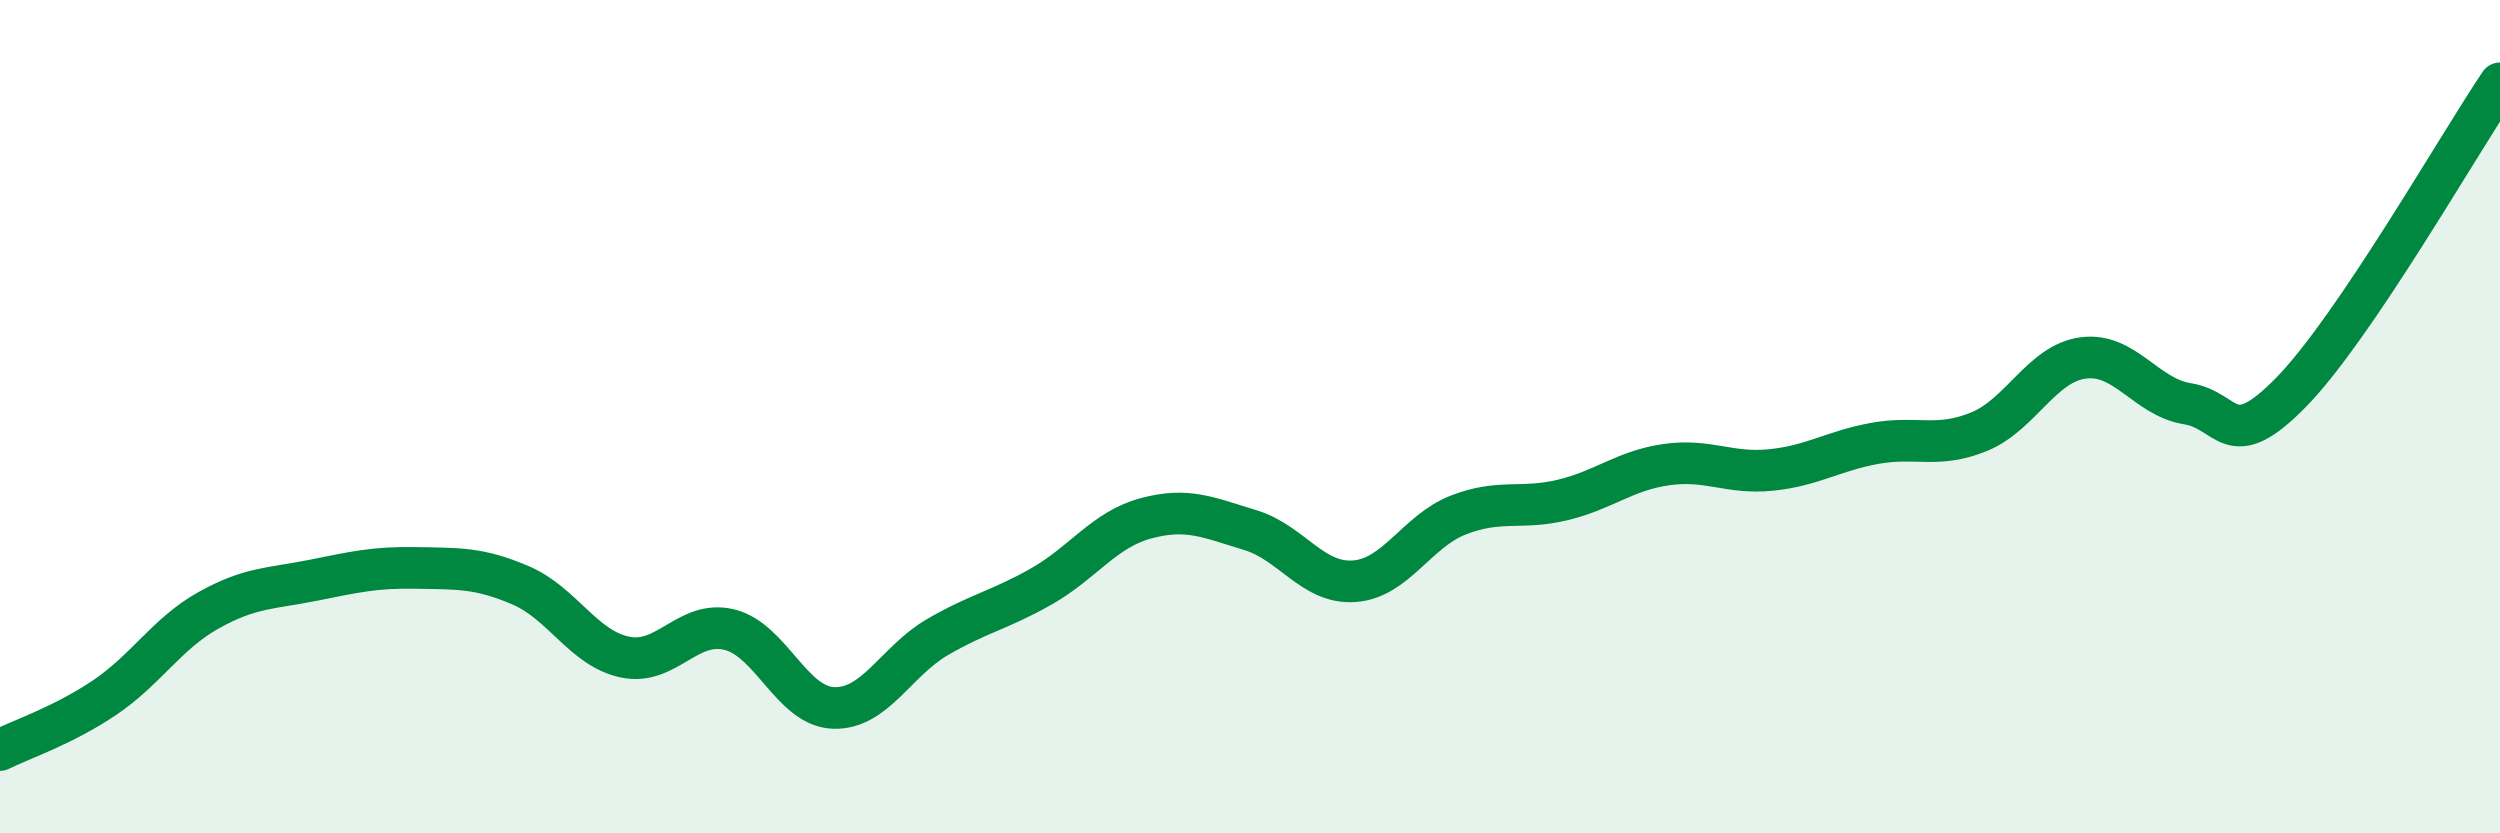
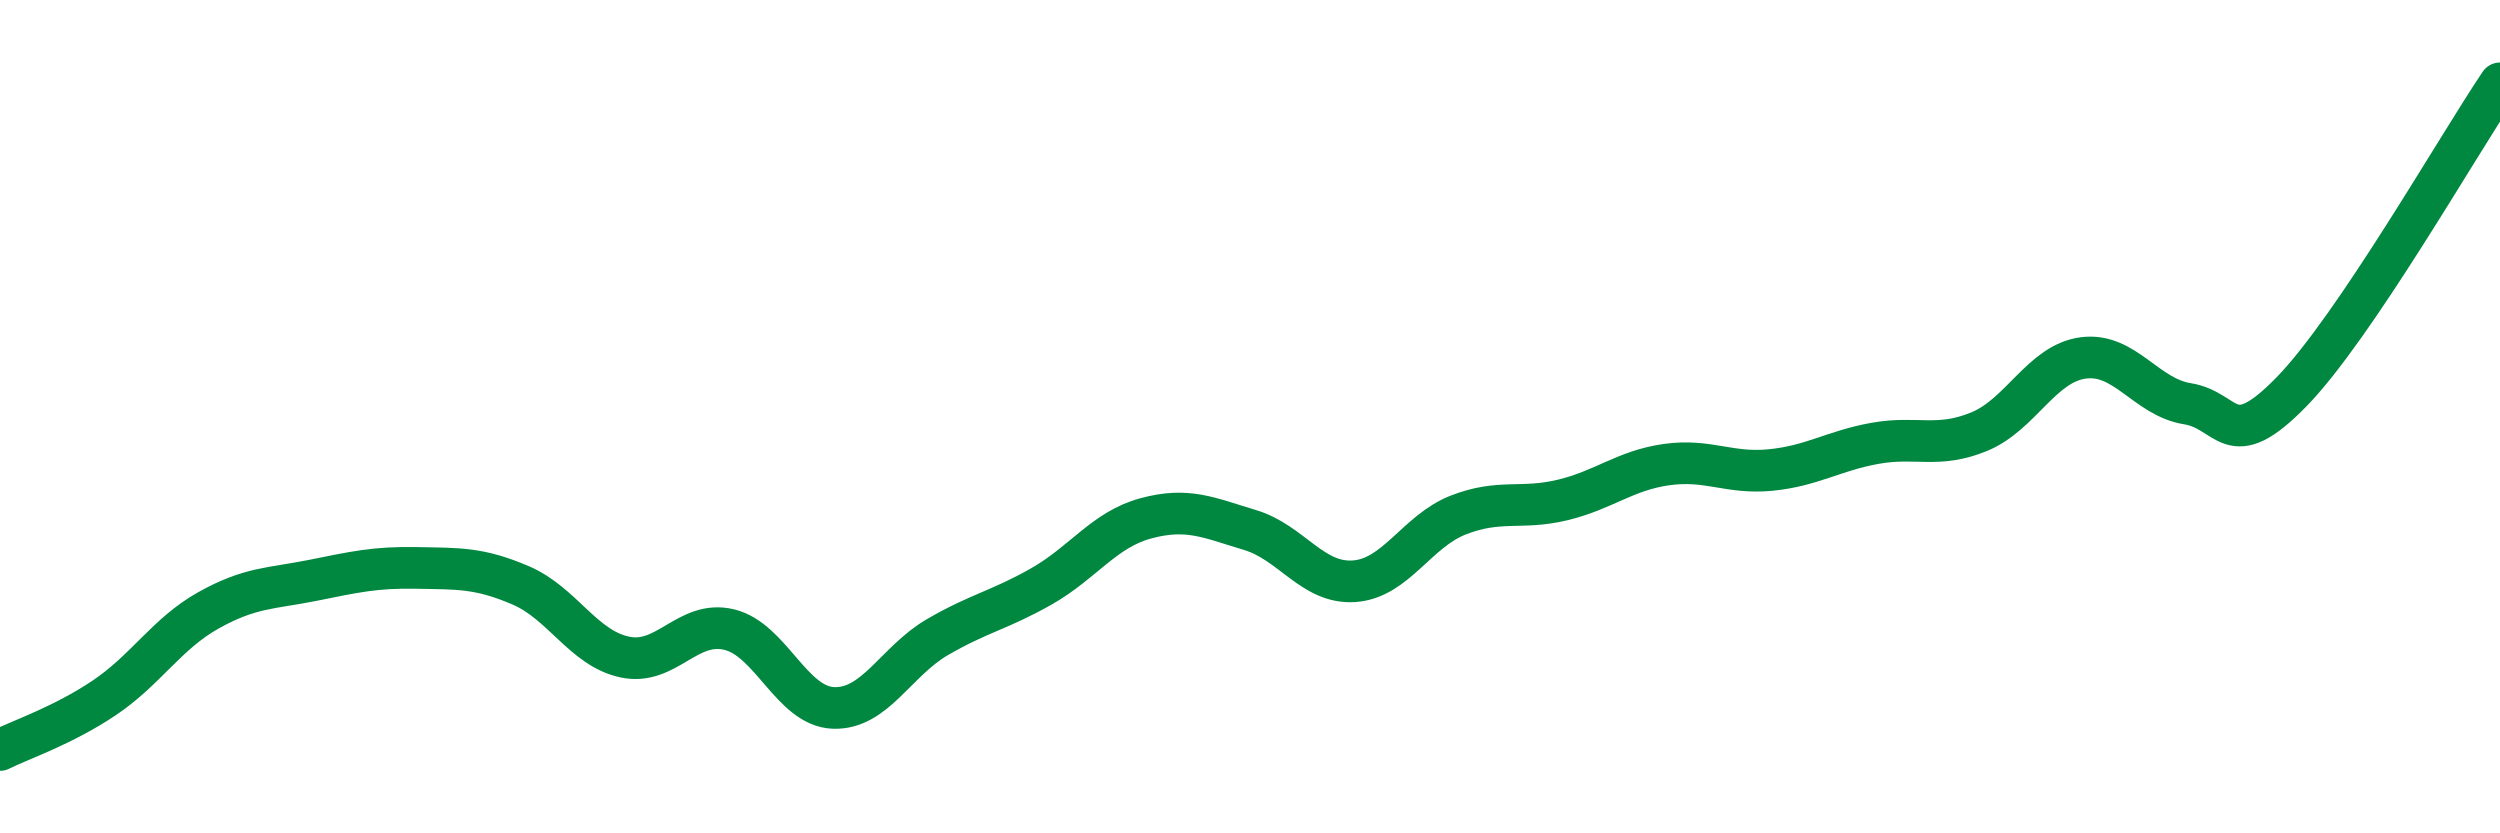
<svg xmlns="http://www.w3.org/2000/svg" width="60" height="20" viewBox="0 0 60 20">
-   <path d="M 0,18 C 0.5,17.75 1.5,17.42 2.5,16.75 C 3.5,16.08 4,15.21 5,14.65 C 6,14.09 6.5,14.13 7.5,13.93 C 8.5,13.73 9,13.61 10,13.63 C 11,13.65 11.5,13.62 12.5,14.05 C 13.5,14.48 14,15.56 15,15.77 C 16,15.98 16.5,14.87 17.5,15.11 C 18.5,15.35 19,16.95 20,16.99 C 21,17.03 21.5,15.87 22.5,15.29 C 23.5,14.71 24,14.64 25,14.07 C 26,13.5 26.5,12.71 27.5,12.44 C 28.5,12.17 29,12.42 30,12.72 C 31,13.02 31.5,14.02 32.5,13.95 C 33.5,13.88 34,12.75 35,12.36 C 36,11.97 36.5,12.24 37.5,12 C 38.5,11.76 39,11.29 40,11.15 C 41,11.01 41.5,11.38 42.5,11.28 C 43.5,11.18 44,10.82 45,10.64 C 46,10.46 46.5,10.77 47.5,10.36 C 48.5,9.95 49,8.72 50,8.59 C 51,8.46 51.5,9.53 52.5,9.69 C 53.5,9.85 53.5,10.94 55,9.4 C 56.5,7.86 59,3.48 60,2L60 20L0 20Z" fill="#008740" opacity="0.1" stroke-linecap="round" stroke-linejoin="round" />
  <path d="M 0,18 C 0.5,17.75 1.5,17.42 2.5,16.75 C 3.5,16.08 4,15.21 5,14.65 C 6,14.09 6.5,14.13 7.5,13.93 C 8.5,13.73 9,13.61 10,13.63 C 11,13.65 11.5,13.62 12.5,14.05 C 13.5,14.48 14,15.56 15,15.77 C 16,15.98 16.5,14.87 17.5,15.11 C 18.5,15.35 19,16.95 20,16.99 C 21,17.03 21.5,15.87 22.5,15.29 C 23.5,14.71 24,14.64 25,14.07 C 26,13.5 26.5,12.71 27.5,12.44 C 28.5,12.17 29,12.42 30,12.72 C 31,13.02 31.5,14.02 32.5,13.95 C 33.5,13.88 34,12.75 35,12.36 C 36,11.97 36.5,12.24 37.5,12 C 38.5,11.76 39,11.29 40,11.15 C 41,11.01 41.5,11.38 42.5,11.28 C 43.5,11.18 44,10.82 45,10.64 C 46,10.46 46.5,10.77 47.5,10.36 C 48.5,9.95 49,8.72 50,8.59 C 51,8.46 51.5,9.53 52.5,9.69 C 53.5,9.85 53.5,10.94 55,9.4 C 56.5,7.86 59,3.48 60,2" stroke="#008740" stroke-width="1" fill="none" stroke-linecap="round" stroke-linejoin="round" />
</svg>